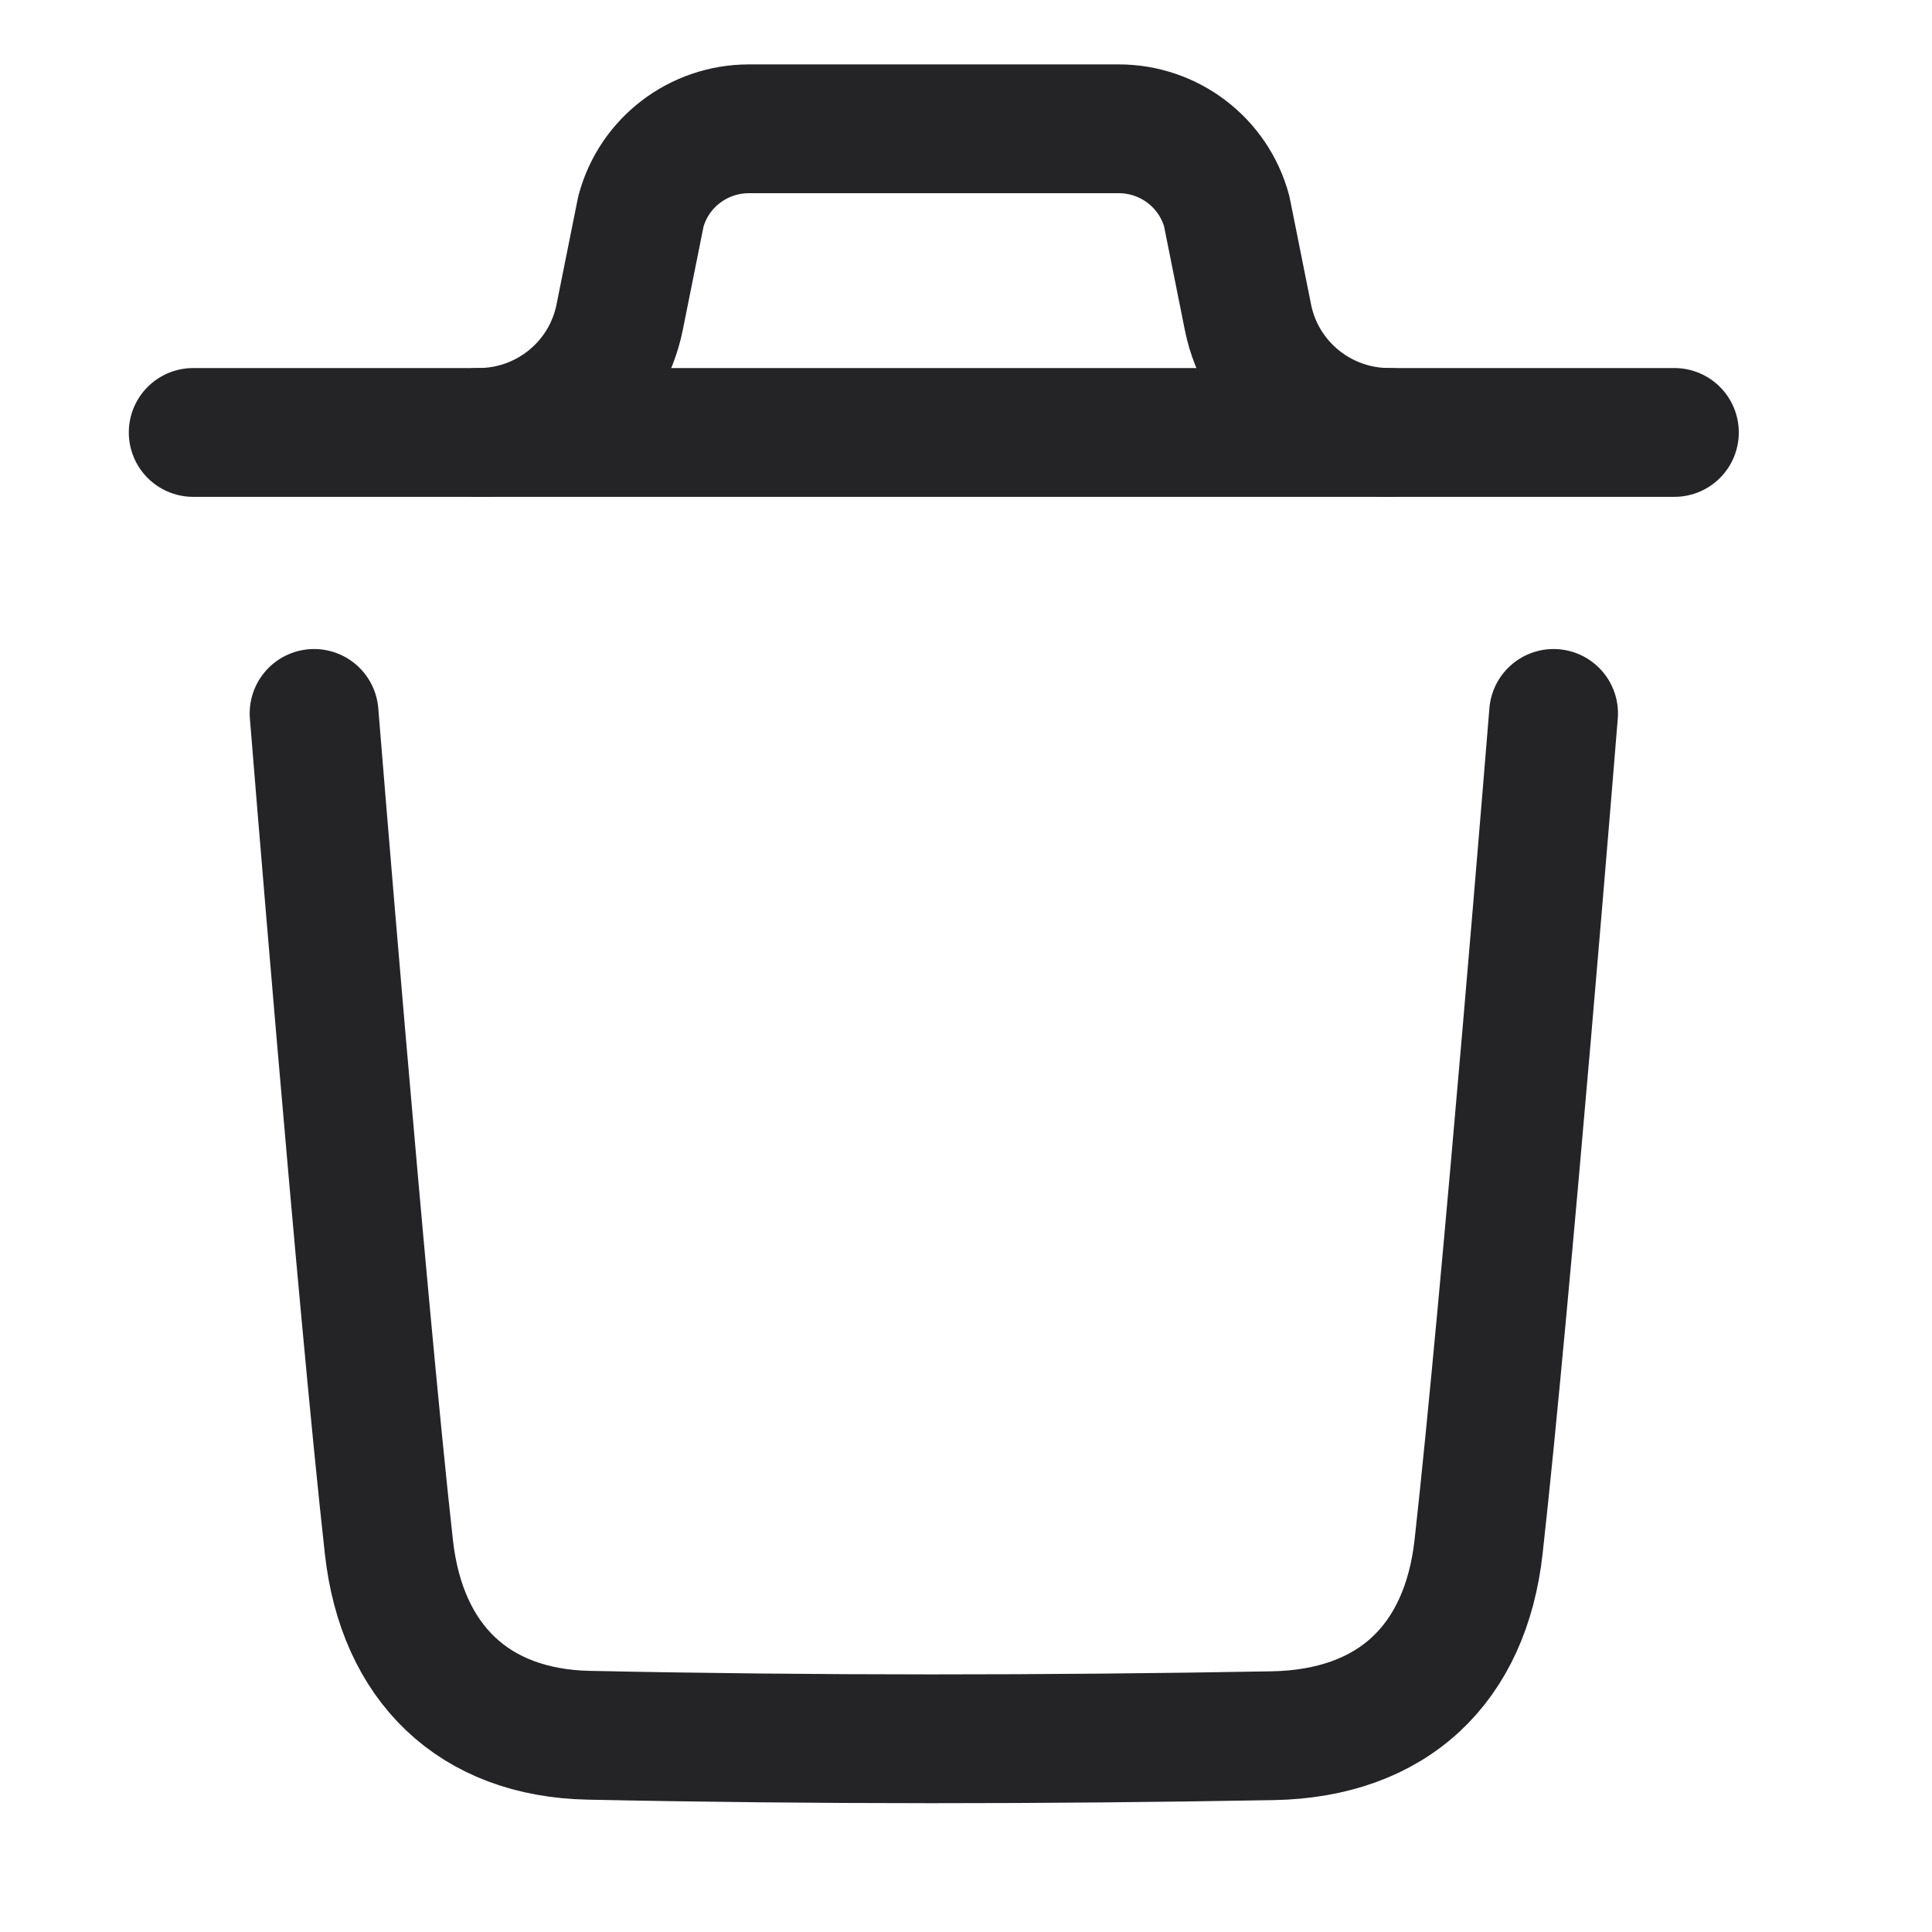
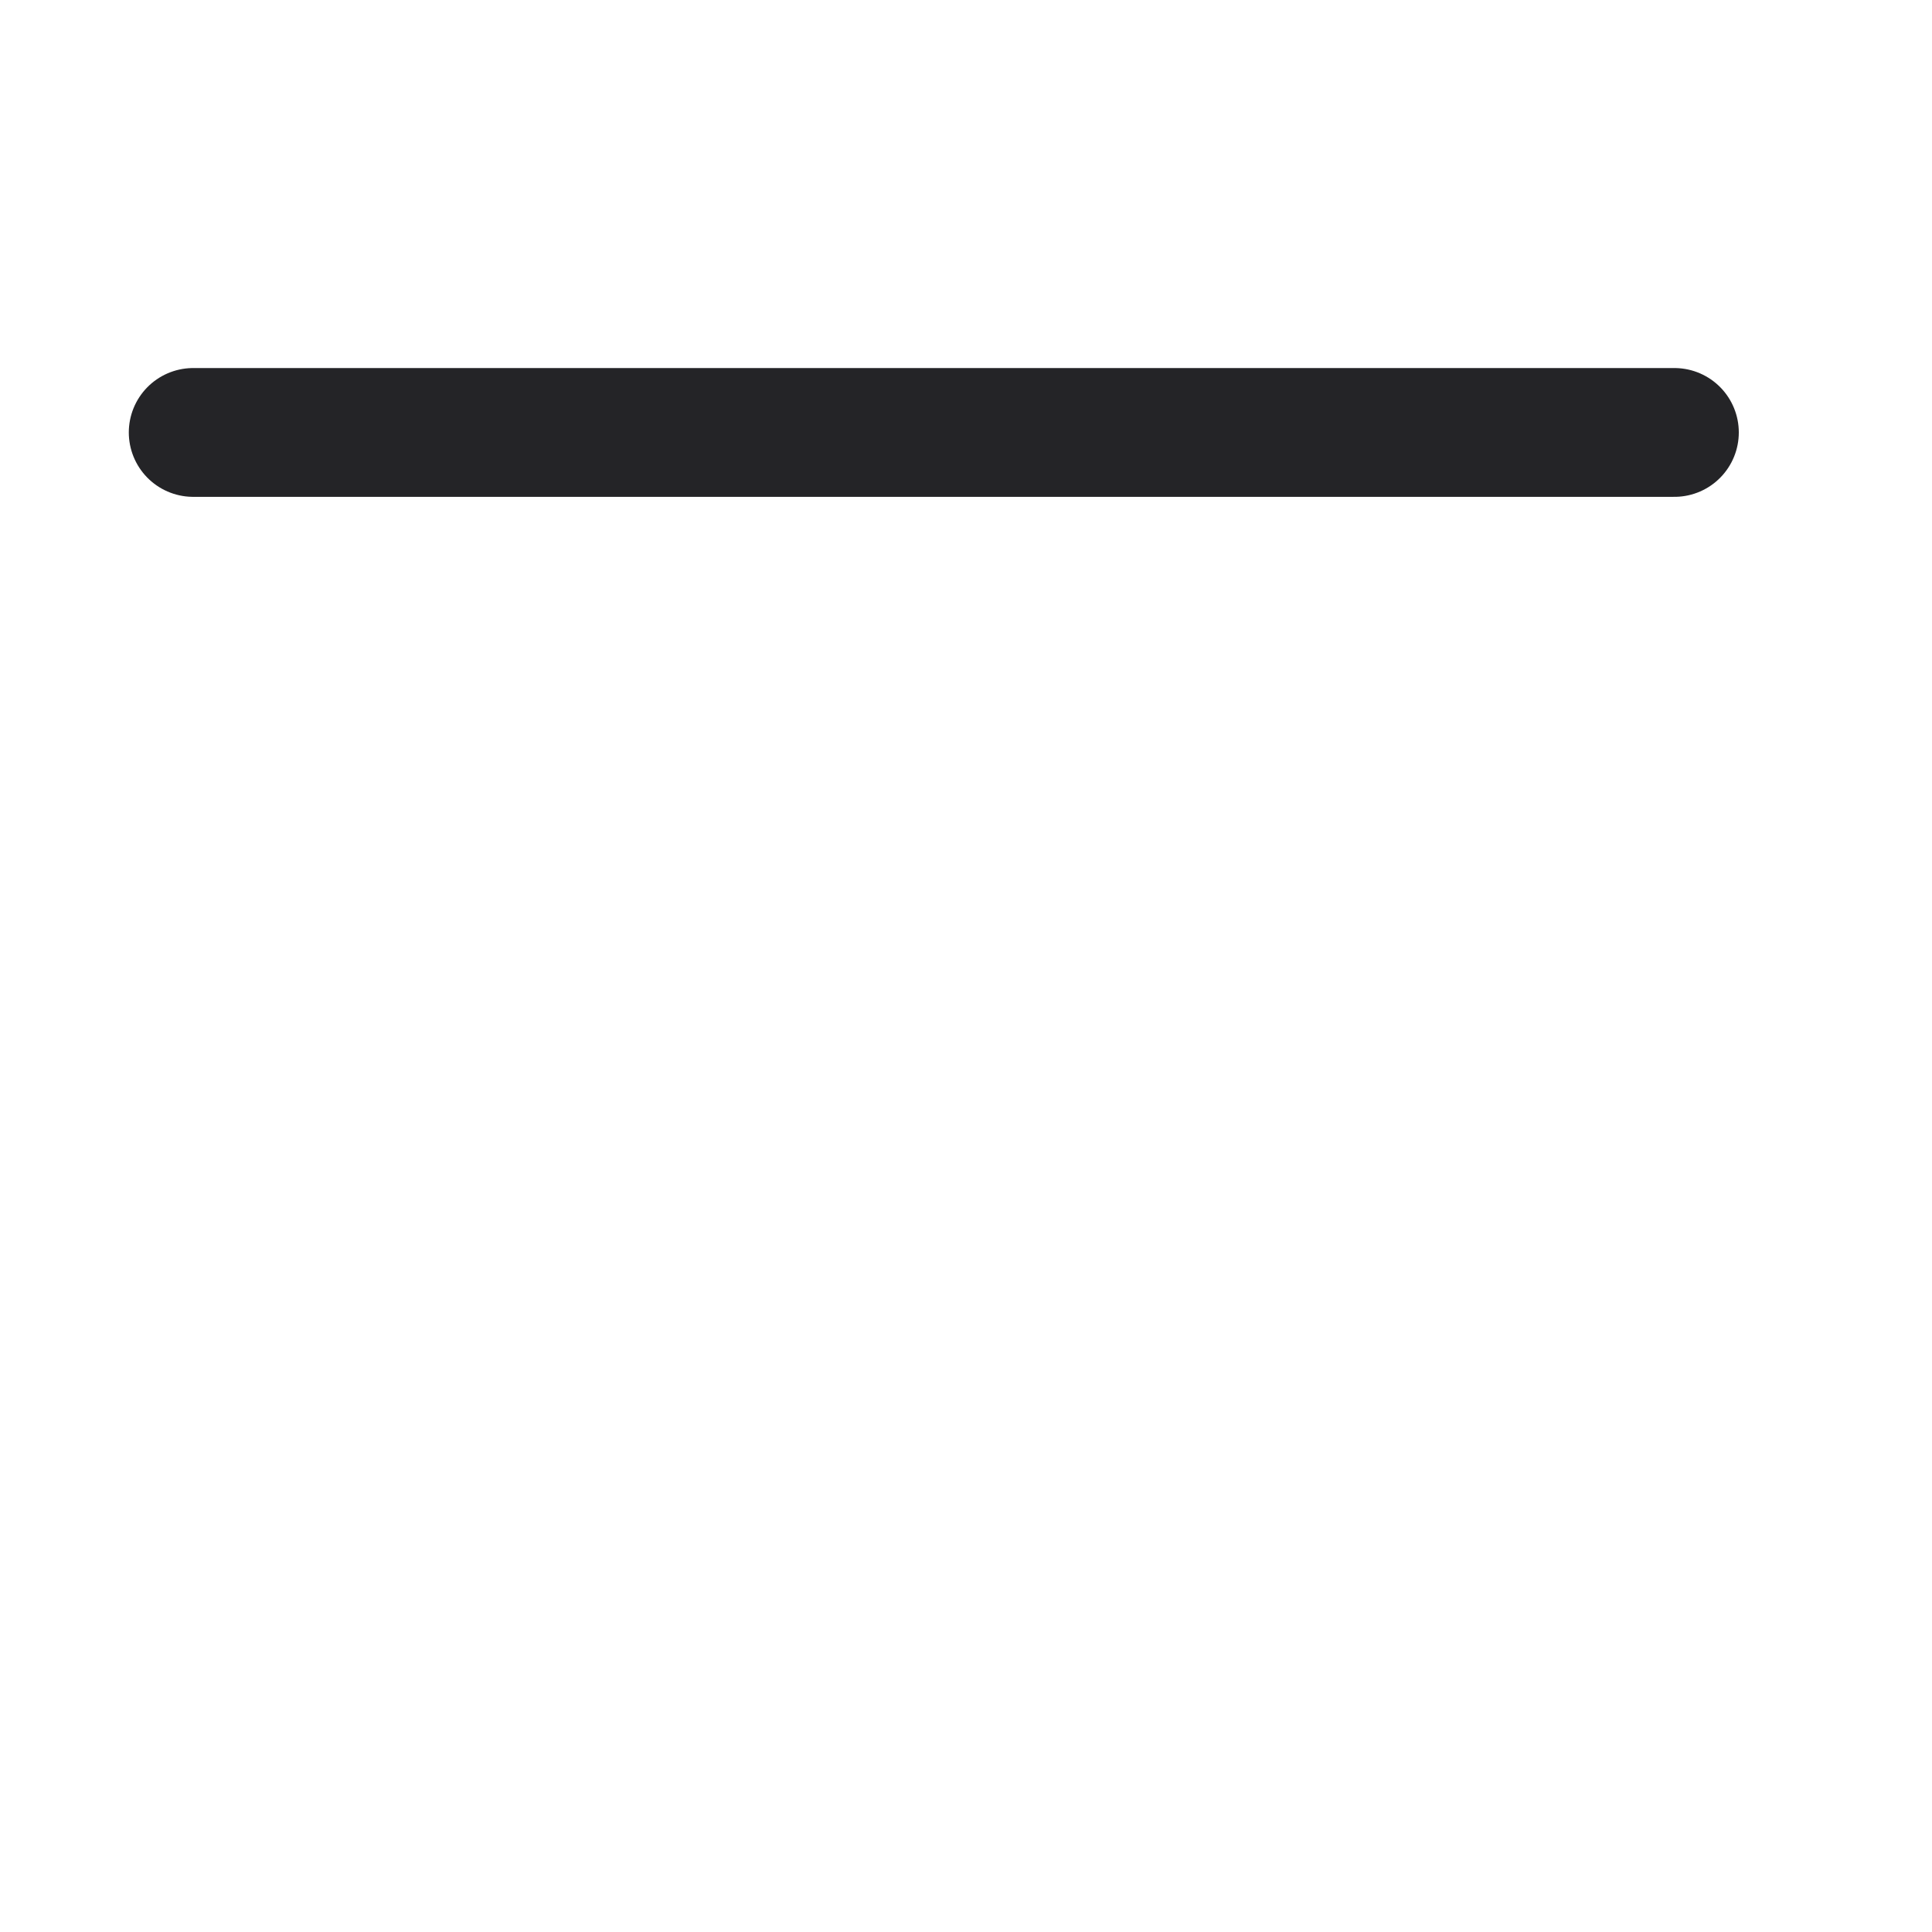
<svg xmlns="http://www.w3.org/2000/svg" width="30" height="30" viewBox="0 0 30 30" fill="none">
  <g id="icon">
    <g id="Group 427322280">
-       <path id="Vector" d="M24.124 11.078C24.124 11.078 23.388 20.18 22.96 24.014C22.757 25.845 21.622 26.918 19.762 26.952C16.224 27.015 12.681 27.019 9.144 26.945C7.355 26.909 6.239 25.822 6.039 24.023C5.609 20.155 4.877 11.078 4.877 11.078" stroke="#242427" stroke-width="2" stroke-linecap="round" stroke-linejoin="round" />
      <path id="Vector_2" d="M26 6.715H3" stroke="#242427" stroke-width="2" stroke-linecap="round" stroke-linejoin="round" />
-       <path id="Vector_3" d="M21.569 6.715C20.504 6.715 19.587 5.965 19.378 4.926L19.049 3.282C18.845 2.524 18.156 2 17.371 2H11.63C10.844 2 10.155 2.524 9.952 3.282L9.622 4.926C9.413 5.965 8.497 6.715 7.432 6.715" stroke="#242427" stroke-width="2" stroke-linecap="round" stroke-linejoin="round" />
    </g>
  </g>
</svg>